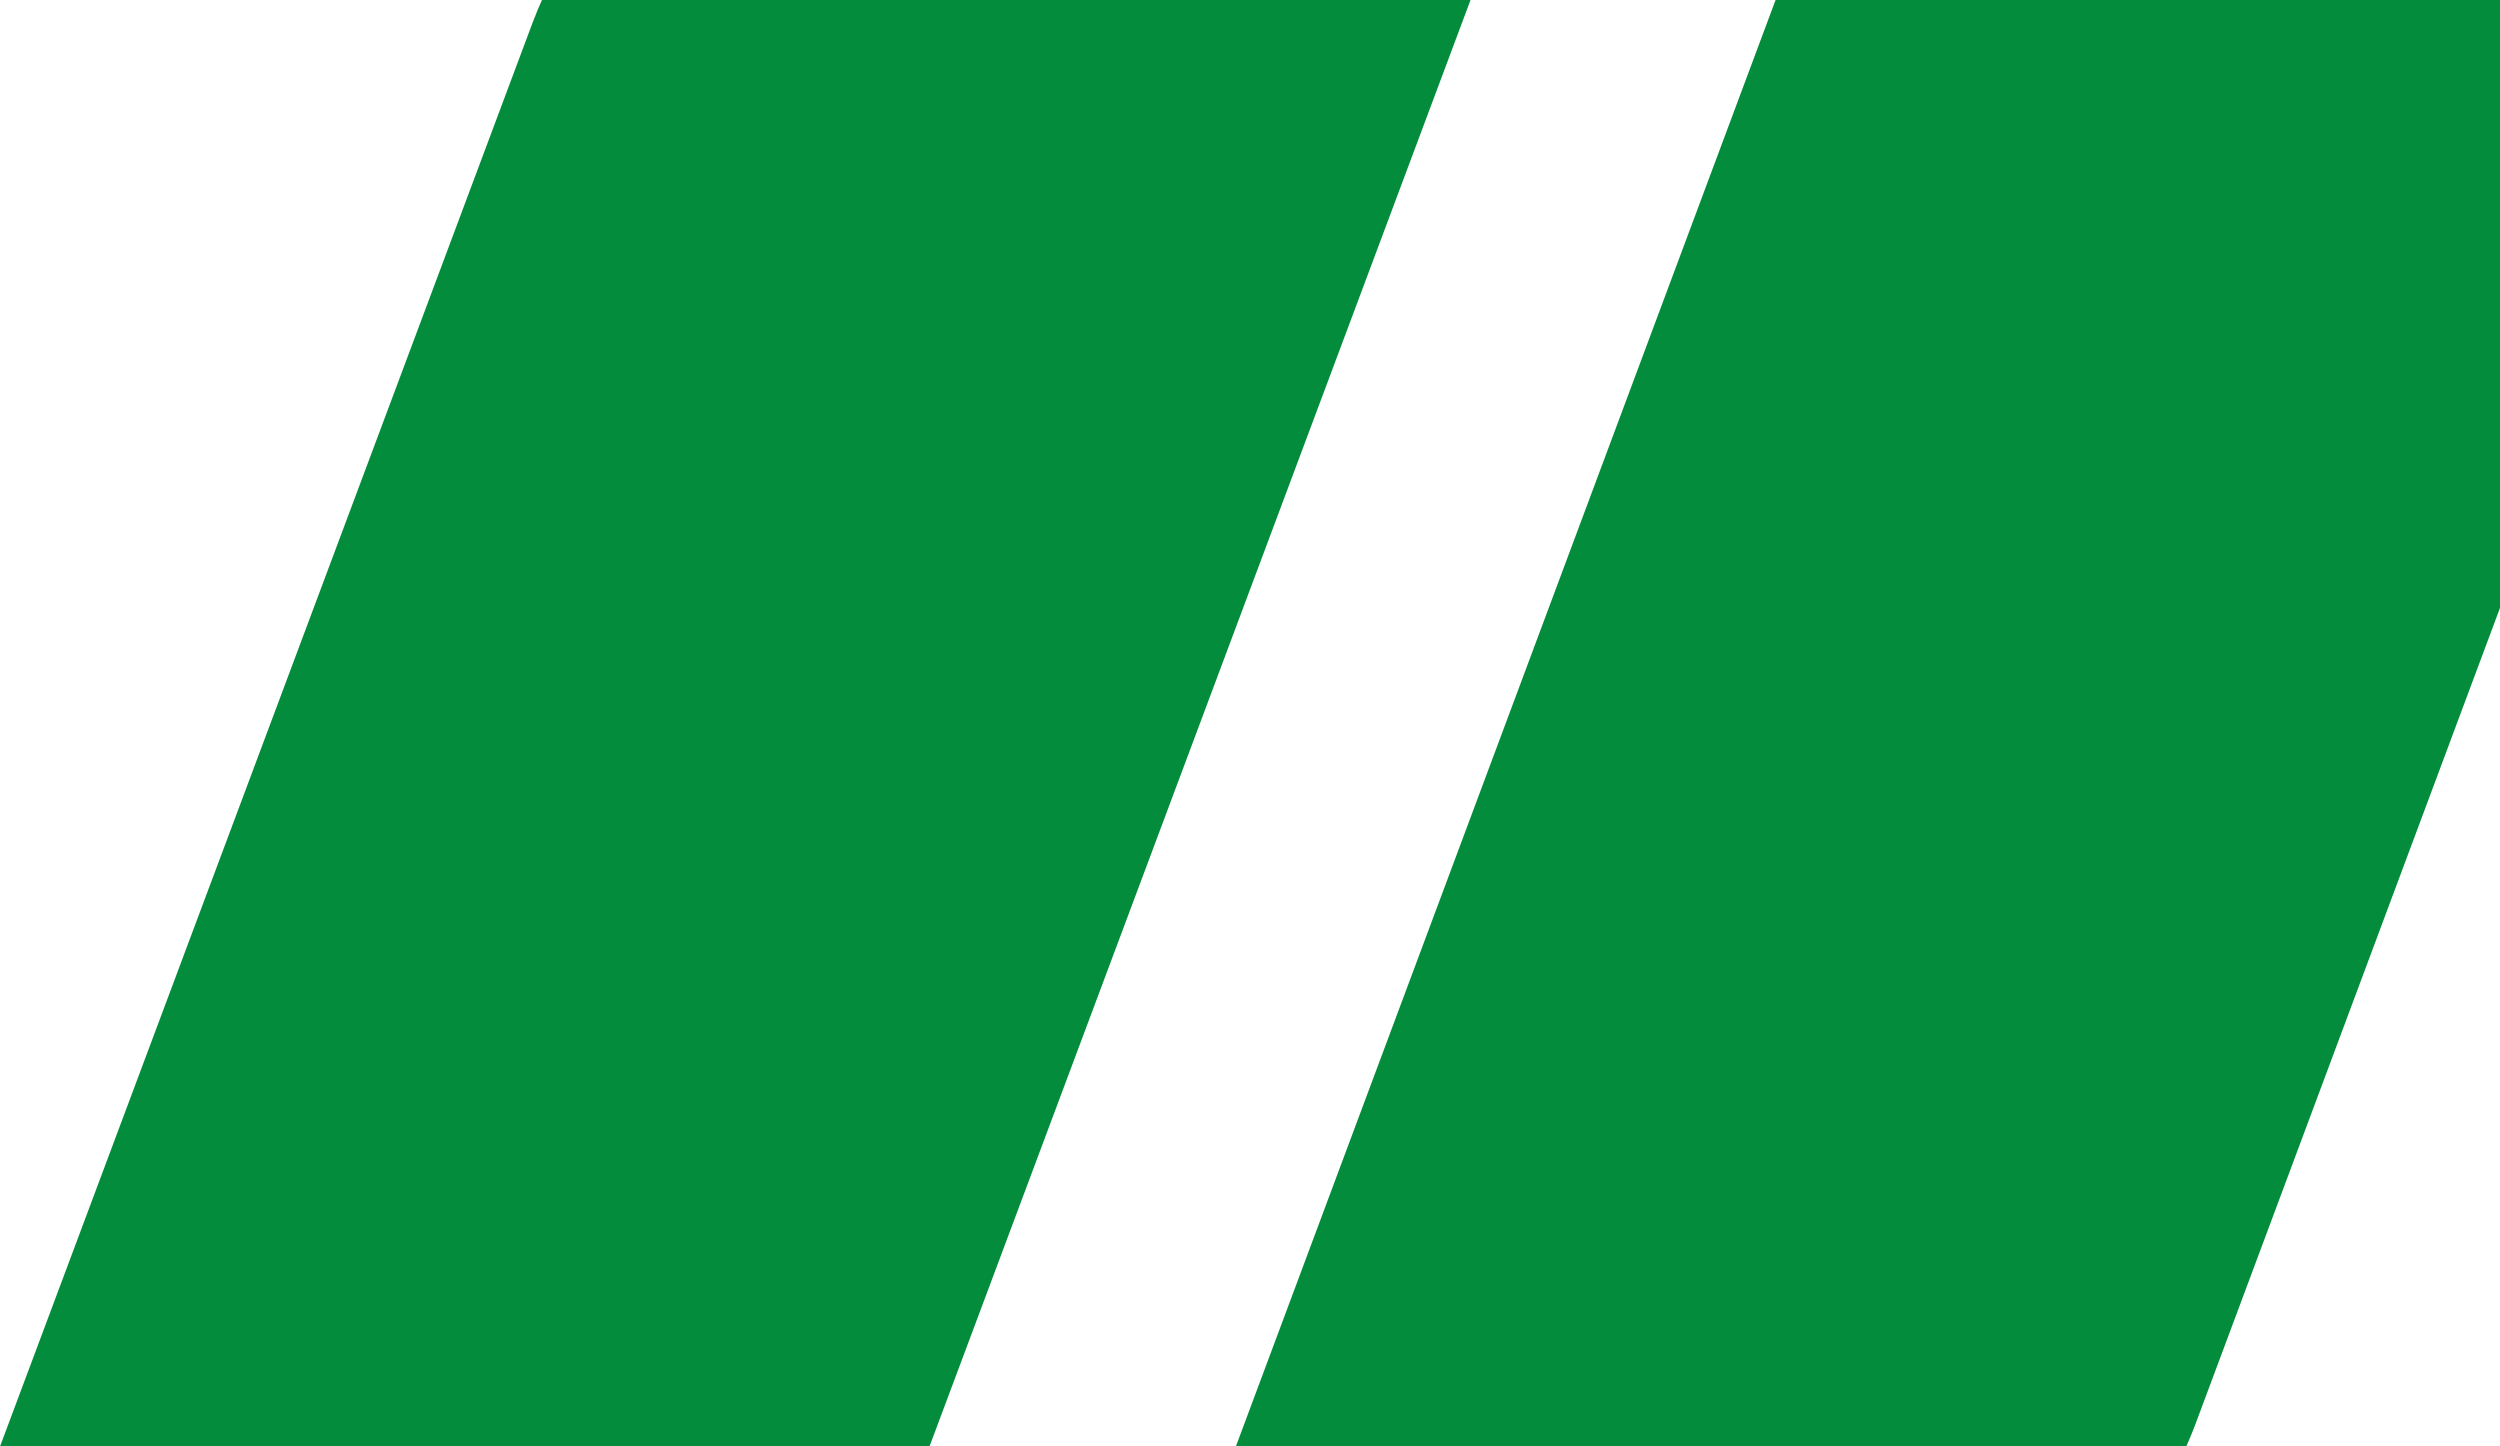
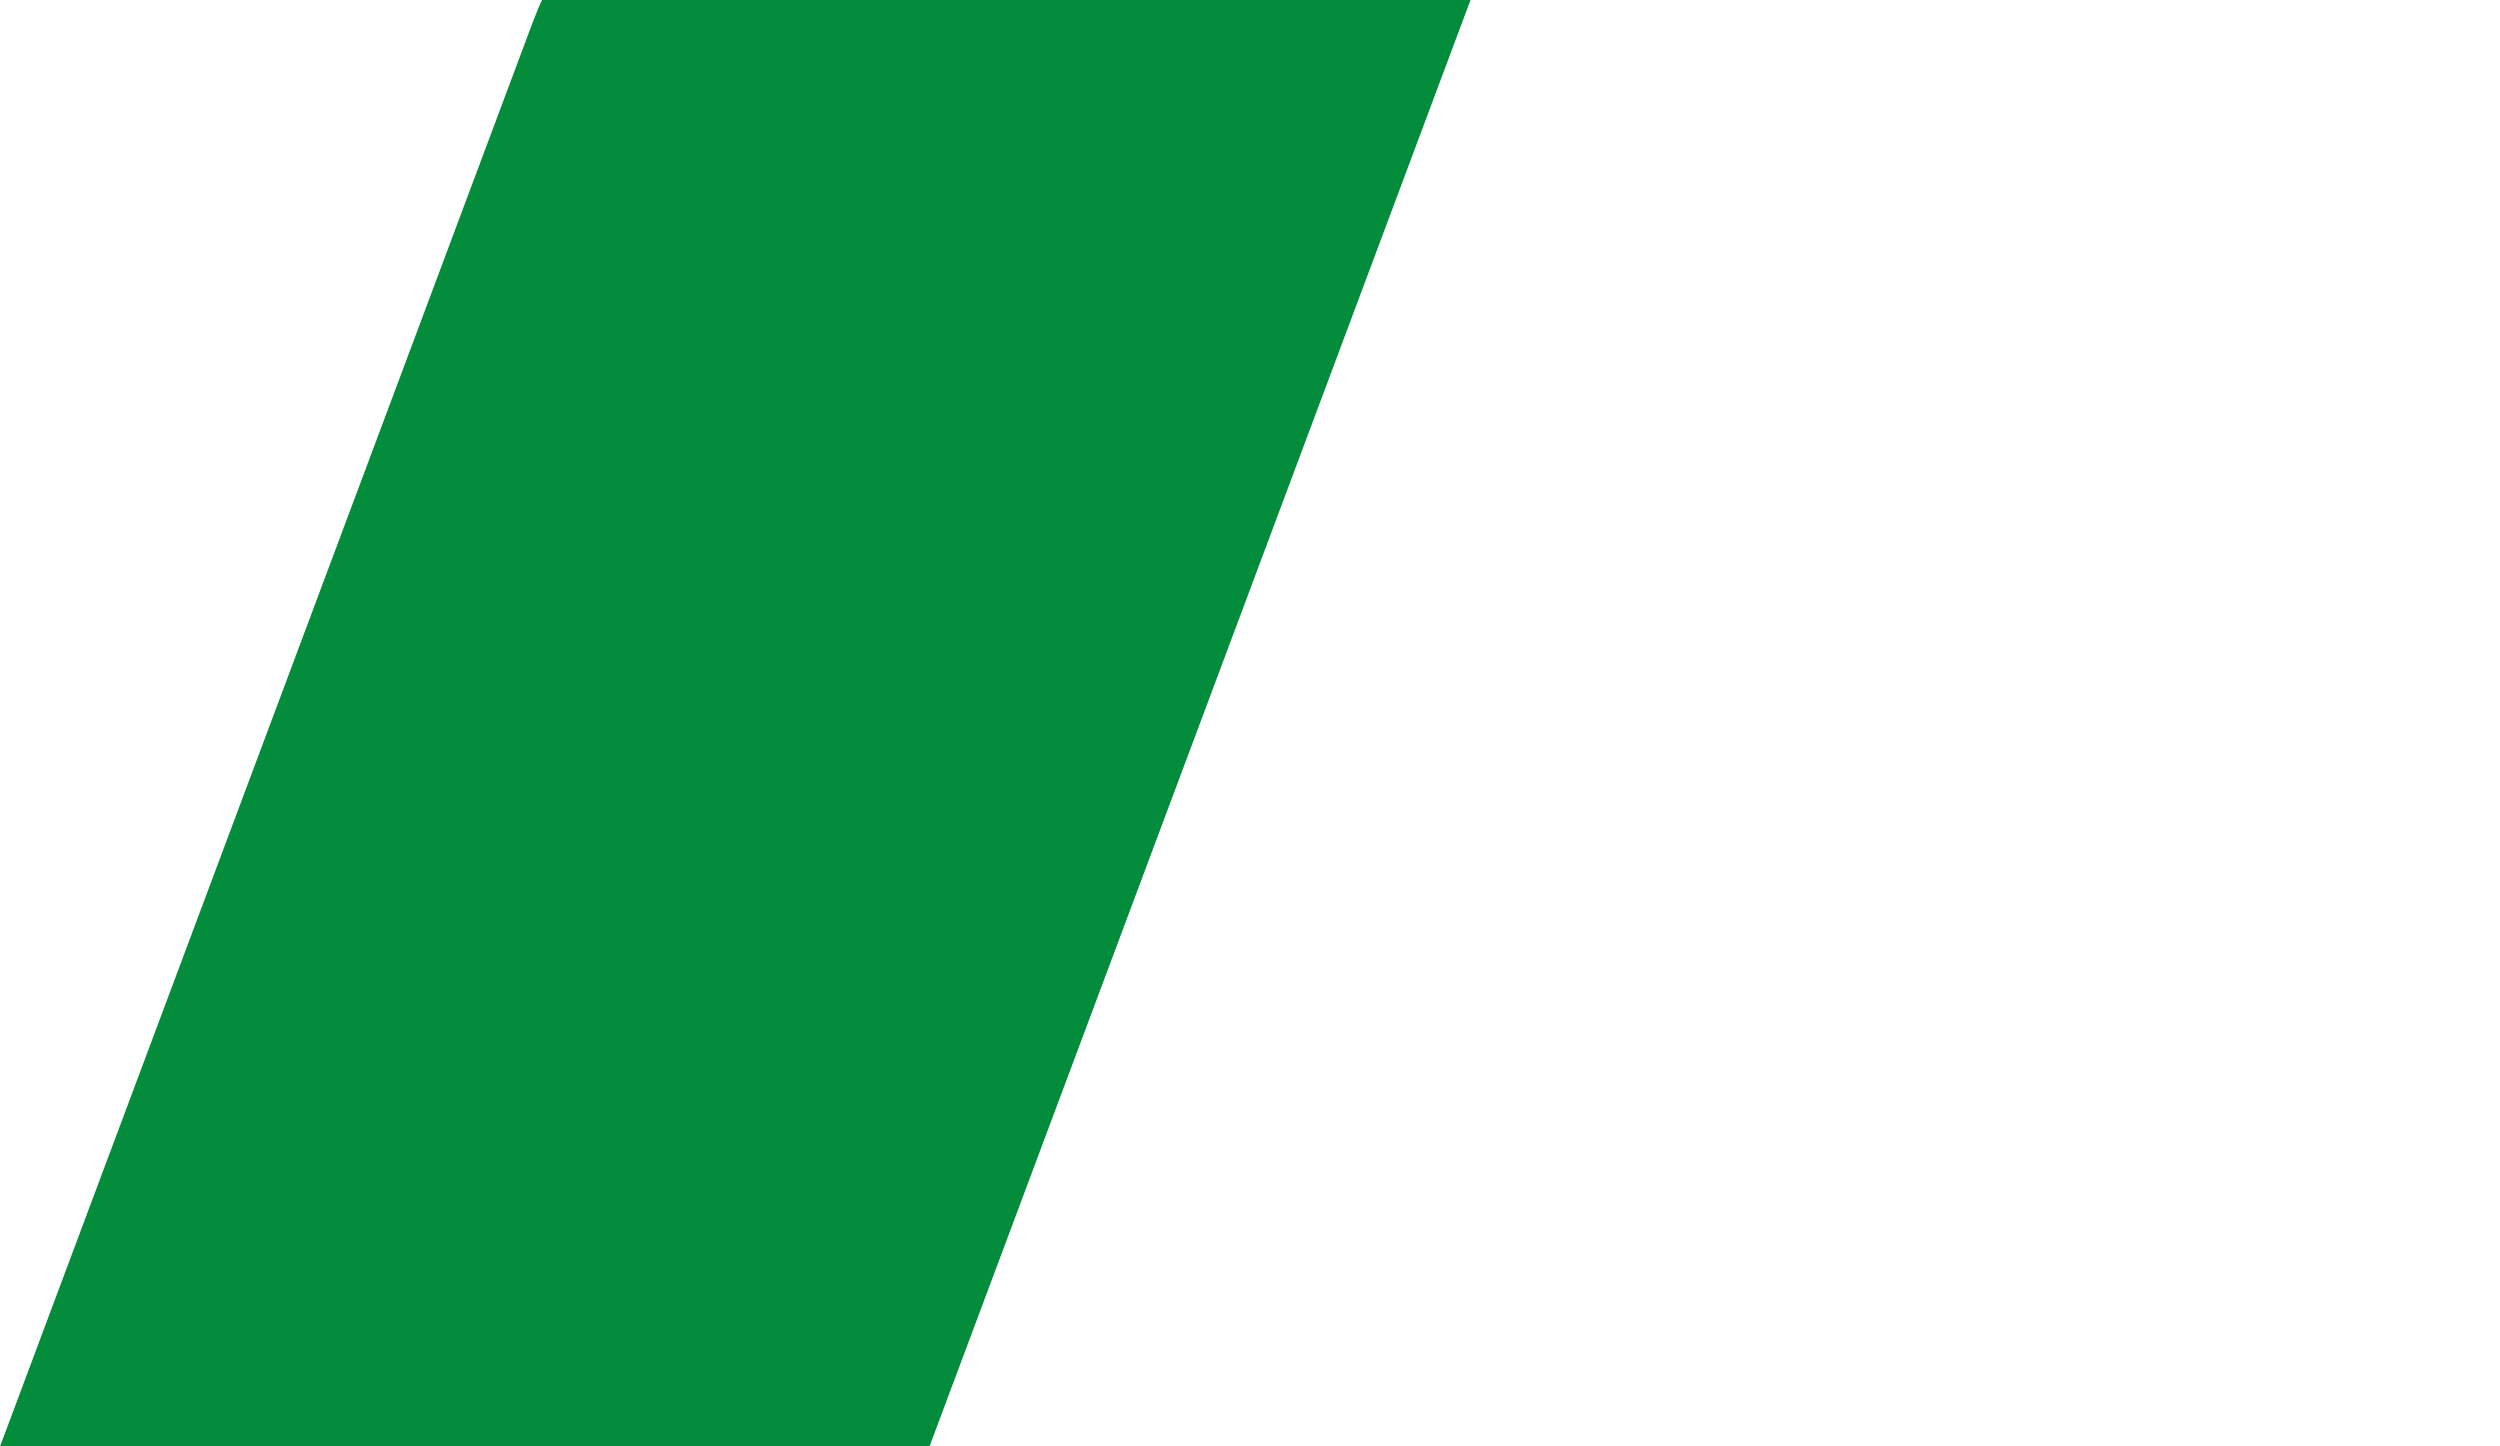
<svg xmlns="http://www.w3.org/2000/svg" width="726" height="420" viewBox="0 0 726 420" fill="none">
  <g clip-path="url(#clip0_197_2850)">
-     <path d="M338.983 473.418L524.633 486.275C574.247 489.708 620.222 460.022 637.663 413.279L881 -238.874L695.35 -251.731C645.736 -255.164 599.762 -225.478 582.321 -178.735L338.983 473.418Z" fill="#028C3C" />
    <path d="M451.864 -66.428H259.852C213.001 -66.428 171.057 -37.268 154.6 6.756L-40 527H152.039C198.89 527 240.834 497.84 257.291 453.816L451.878 -66.401V-66.428H451.864Z" fill="#028C3C" />
  </g>
  <defs>
    <clipPath id="clip0_197_2850">
      <rect width="726" height="420" fill="white" />
    </clipPath>
  </defs>
</svg>